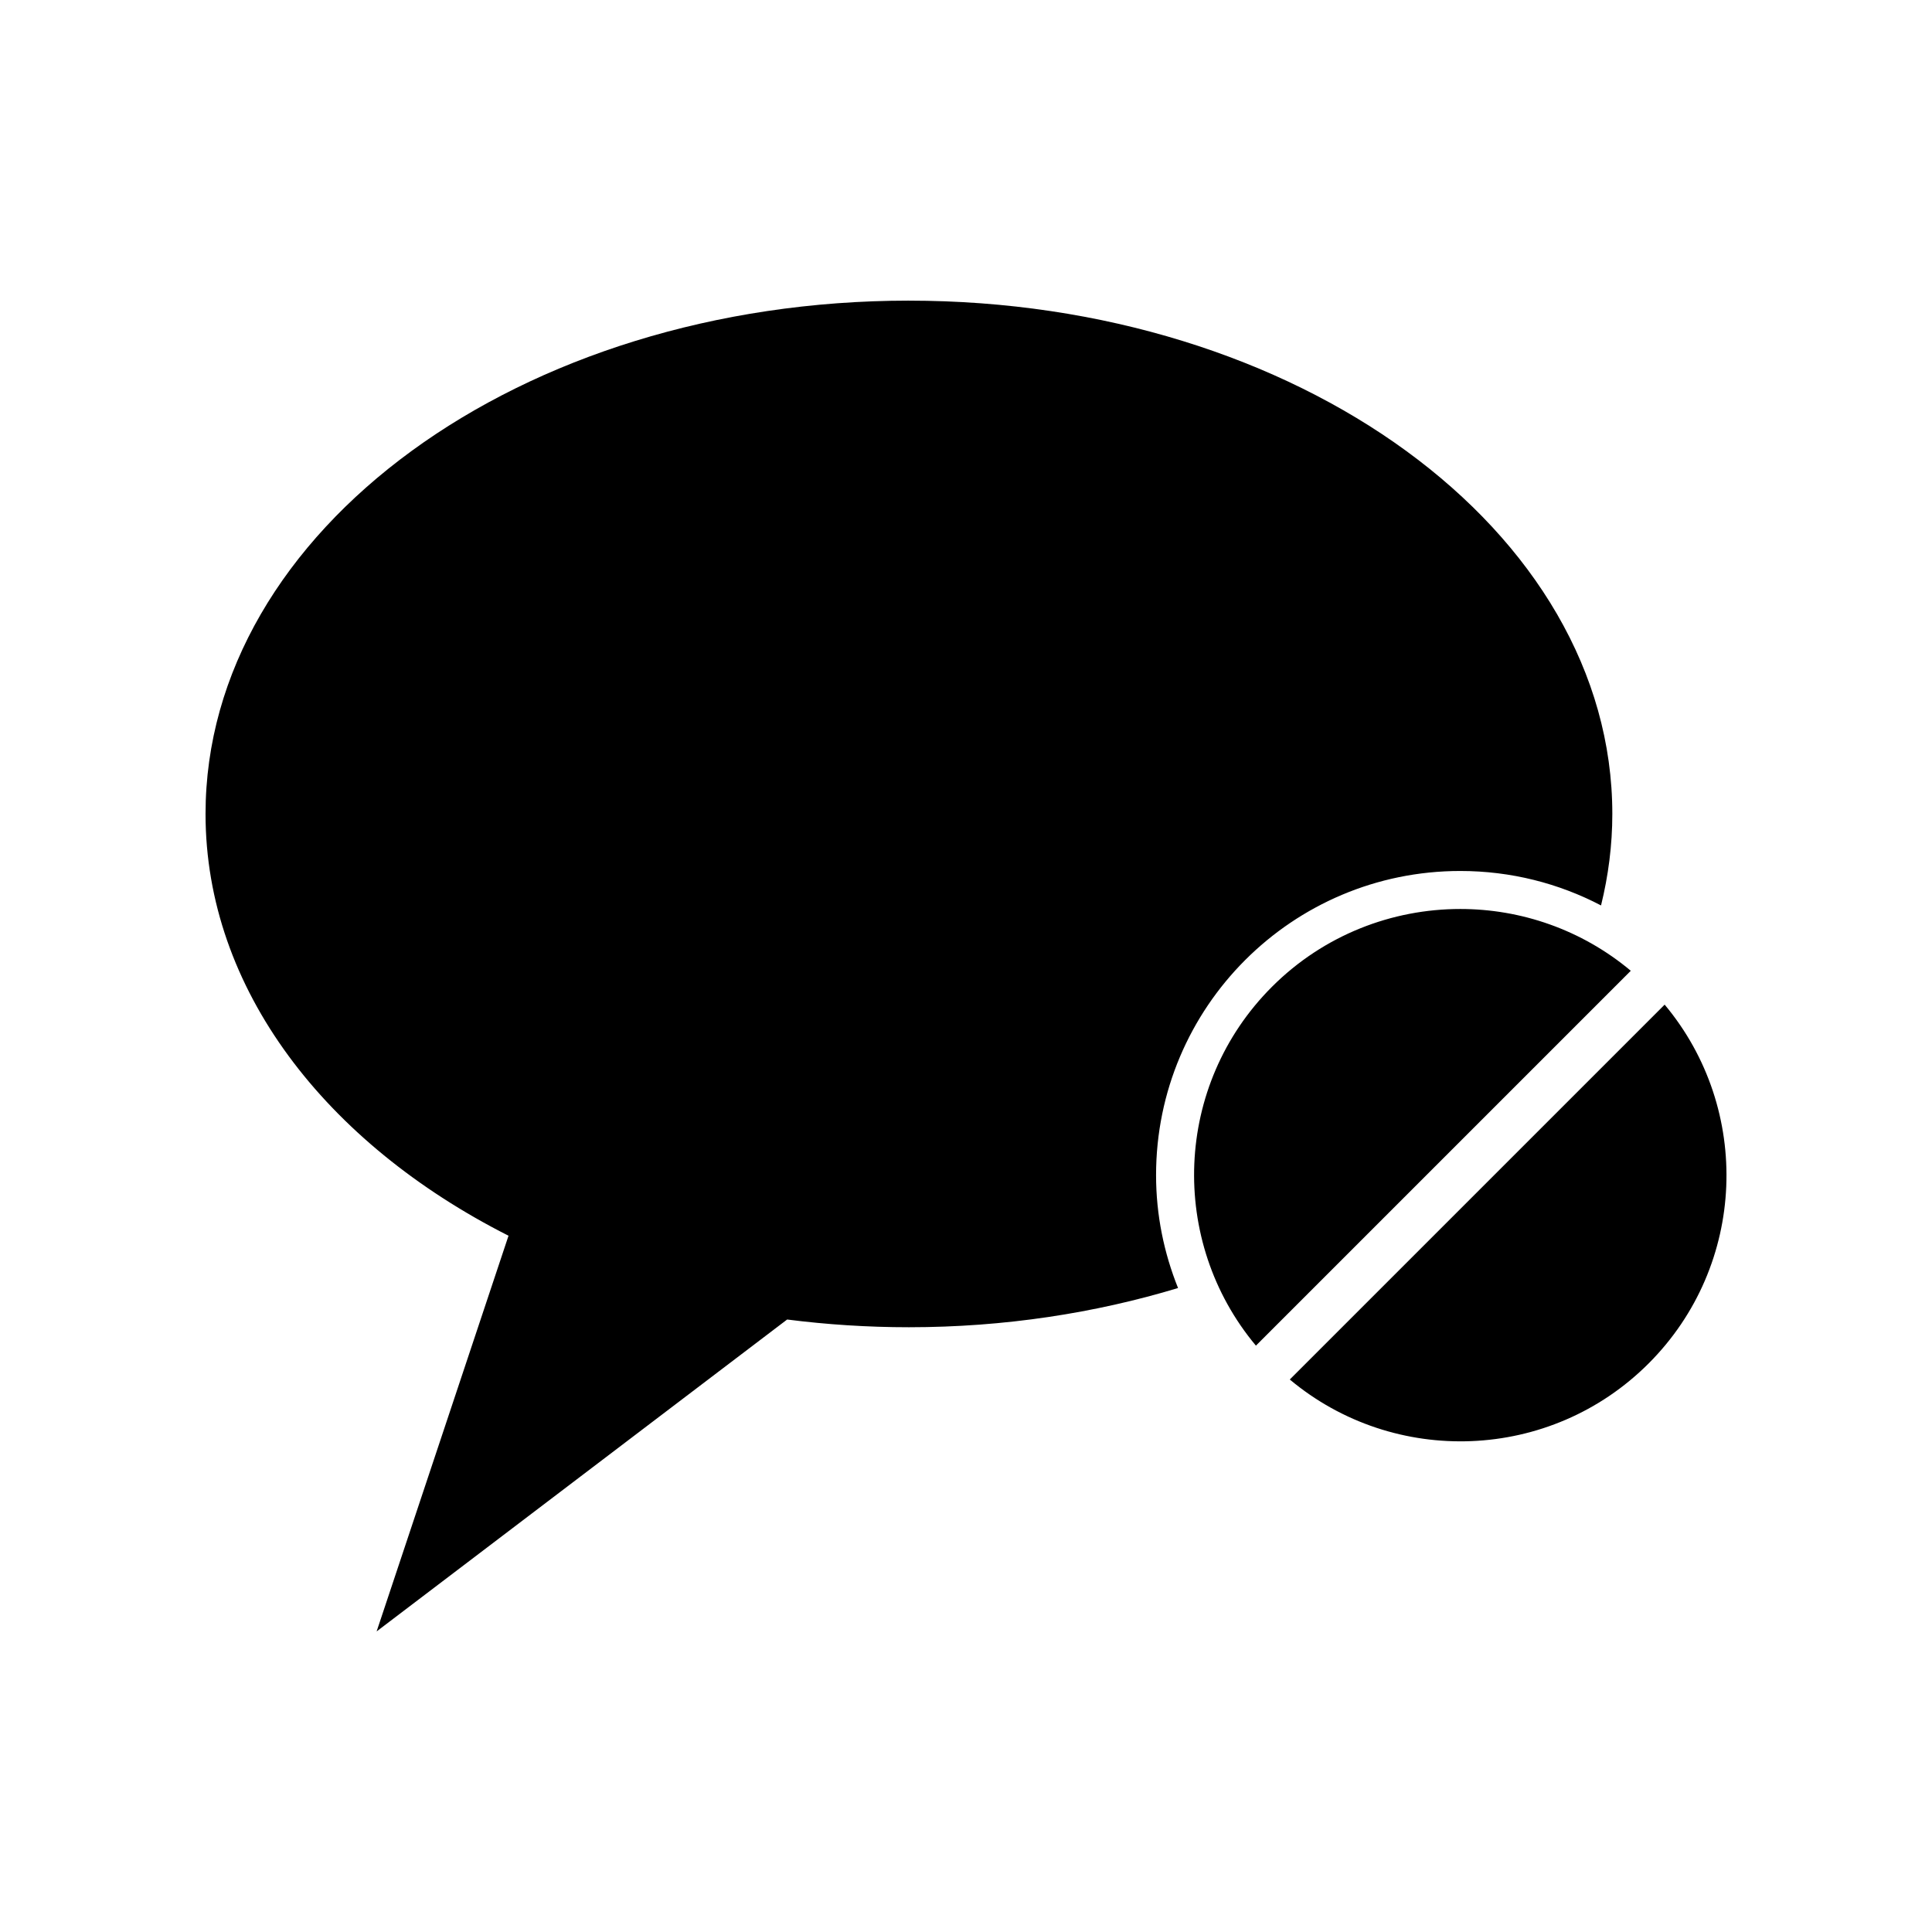
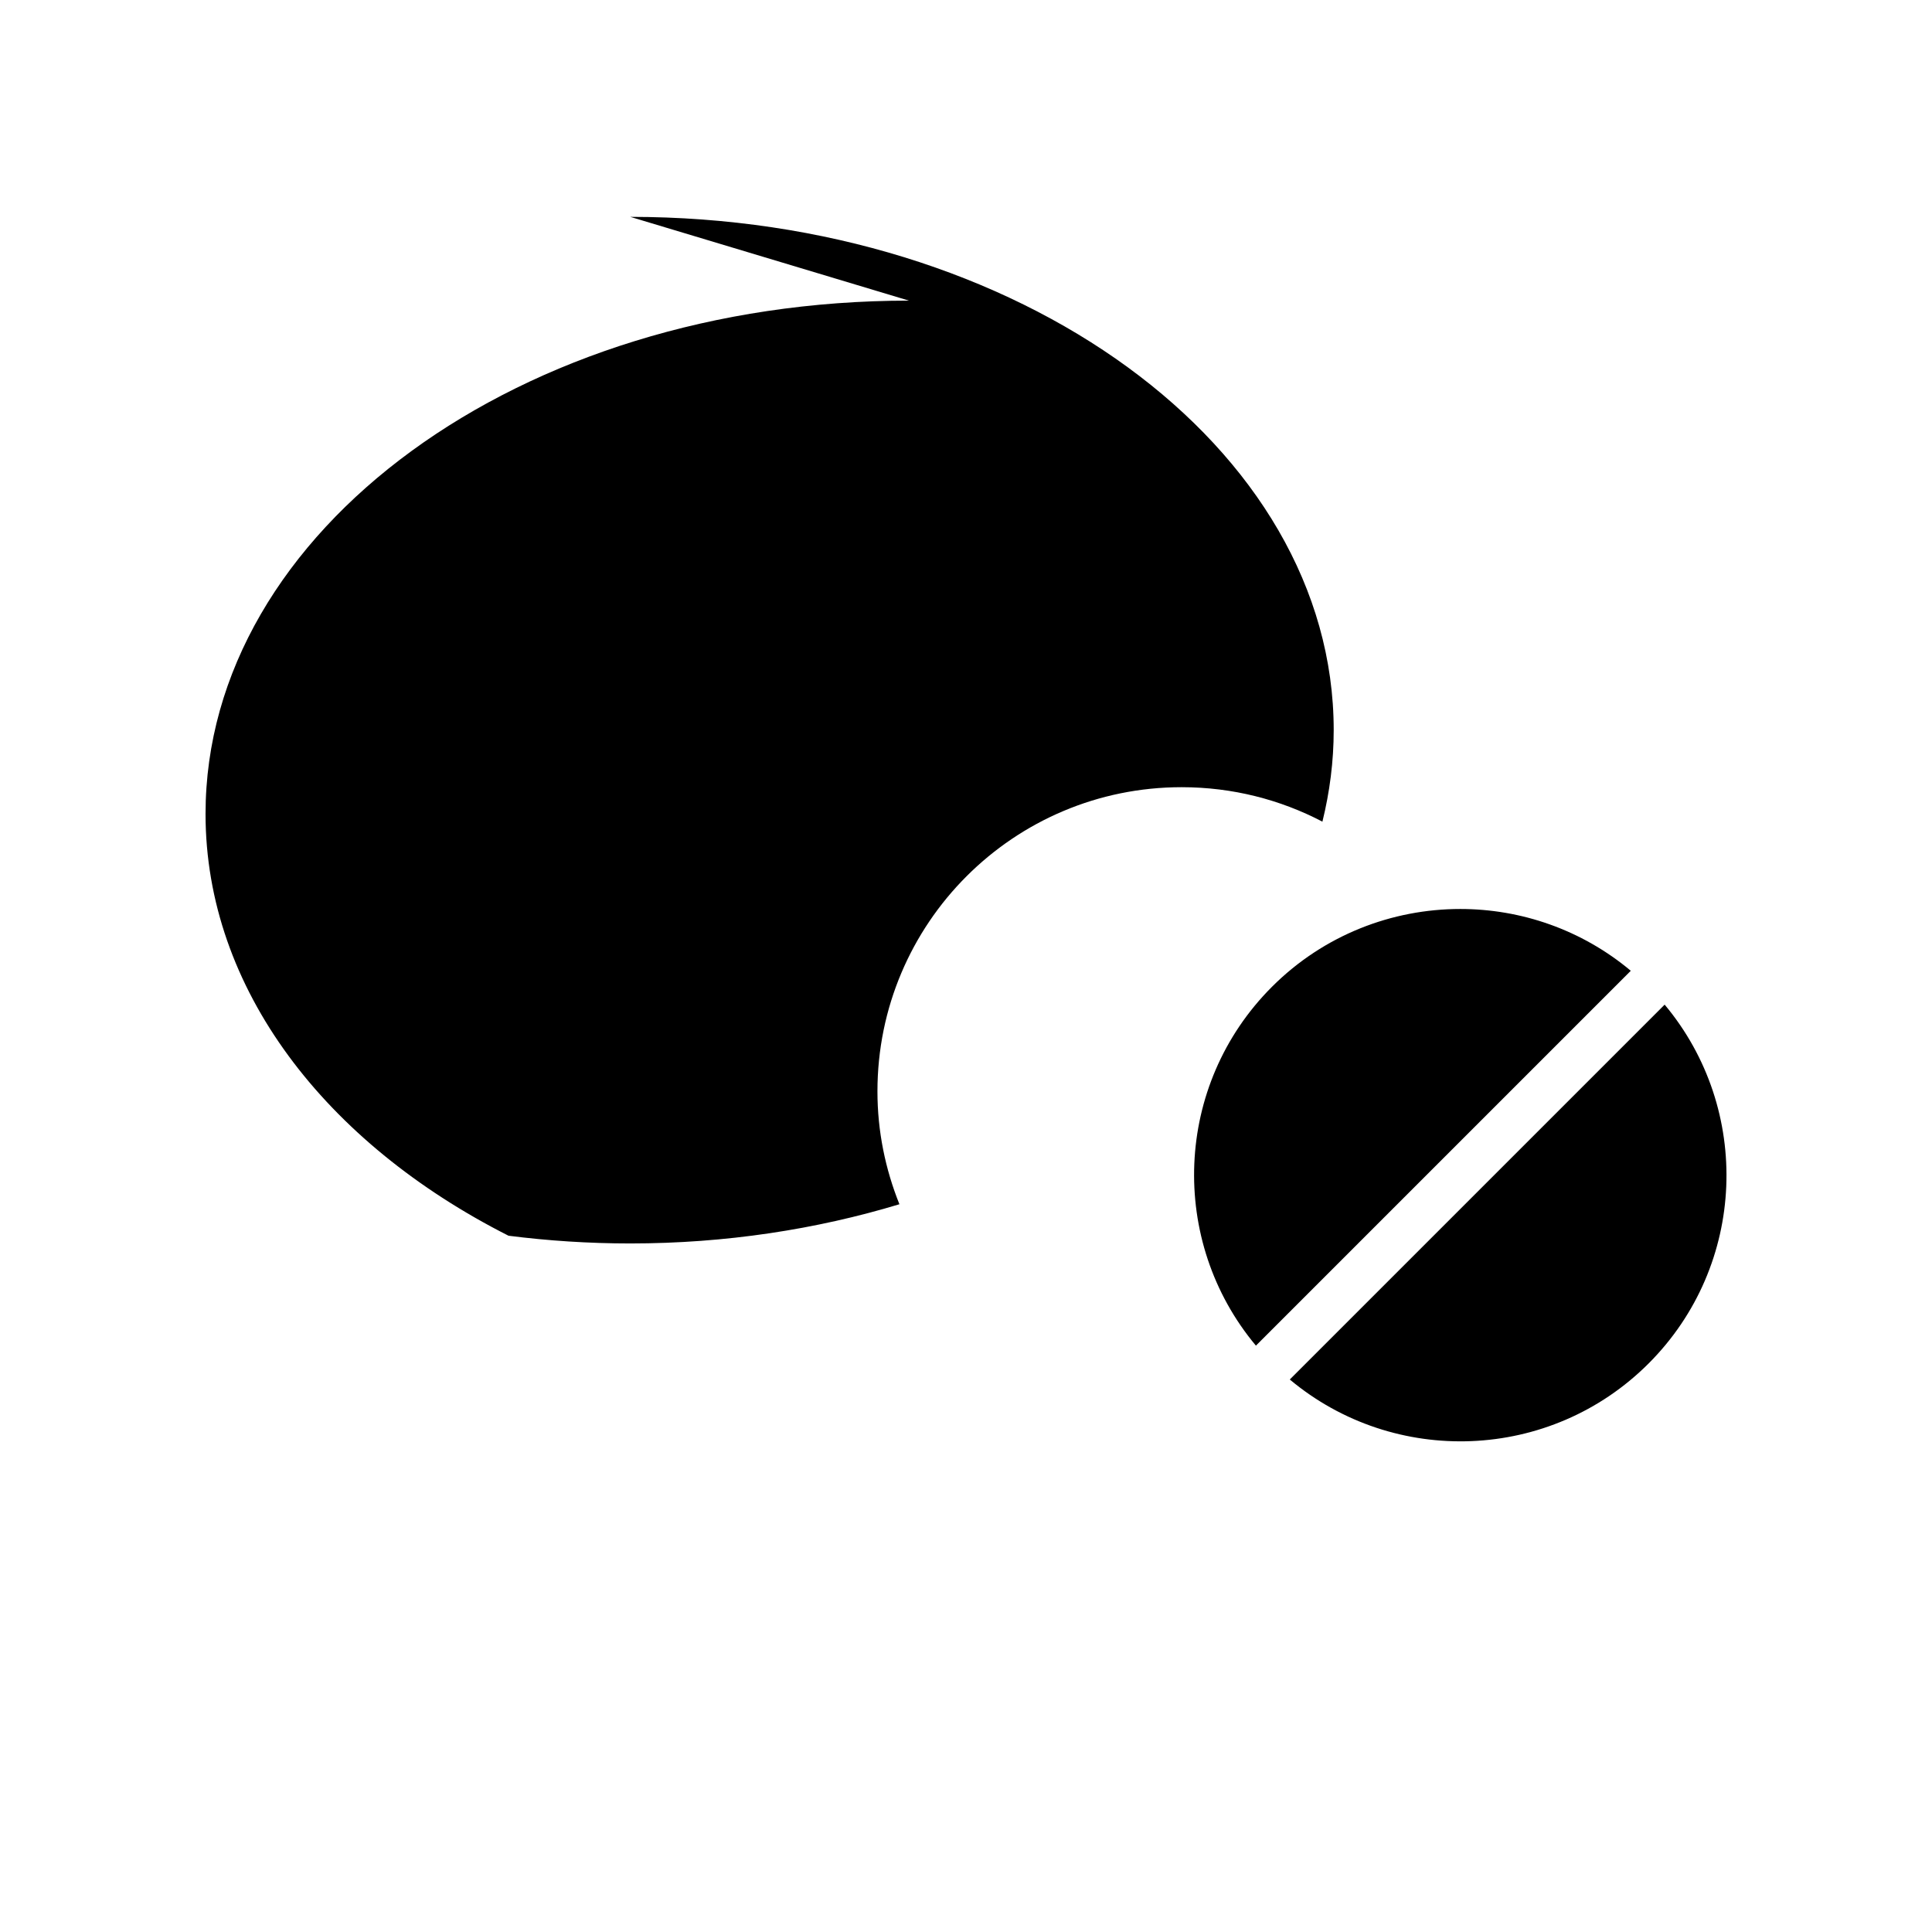
<svg xmlns="http://www.w3.org/2000/svg" fill="#000000" width="800px" height="800px" version="1.1" viewBox="144 144 512 512">
-   <path d="m384.88 223.67c-102.95 0-186.41 60.902-186.41 136.03 0 46.348 31.785 87.223 80.293 111.78l-34.953 104.86 108.79-82.656c10.488 1.336 21.262 2.047 32.273 2.047 25.266 0 49.348-3.746 71.32-10.391-3.719-9.273-5.824-19.312-5.824-29.914 0-44.52 36.09-80.609 80.609-80.609 13.465 0 26.156 3.293 37.312 9.133 1.938-7.863 2.992-15.977 2.992-24.246 0-75.125-83.457-136.03-186.41-136.03zm146.11 161.22c-18.047 0-36.141 6.856-49.91 20.625-26.027 26.031-27.426 67.387-4.25 95.094l99.344-99.344c-13.047-10.918-29.117-16.375-45.188-16.375zm54.16 25.348-99.344 99.344c27.703 23.18 69.066 21.781 95.094-4.25 26.027-26.031 27.426-67.387 4.25-95.094z" />
+   <path d="m384.88 223.67c-102.95 0-186.41 60.902-186.41 136.03 0 46.348 31.785 87.223 80.293 111.78c10.488 1.336 21.262 2.047 32.273 2.047 25.266 0 49.348-3.746 71.32-10.391-3.719-9.273-5.824-19.312-5.824-29.914 0-44.52 36.09-80.609 80.609-80.609 13.465 0 26.156 3.293 37.312 9.133 1.938-7.863 2.992-15.977 2.992-24.246 0-75.125-83.457-136.03-186.41-136.03zm146.11 161.22c-18.047 0-36.141 6.856-49.91 20.625-26.027 26.031-27.426 67.387-4.25 95.094l99.344-99.344c-13.047-10.918-29.117-16.375-45.188-16.375zm54.16 25.348-99.344 99.344c27.703 23.18 69.066 21.781 95.094-4.25 26.027-26.031 27.426-67.387 4.25-95.094z" />
</svg>